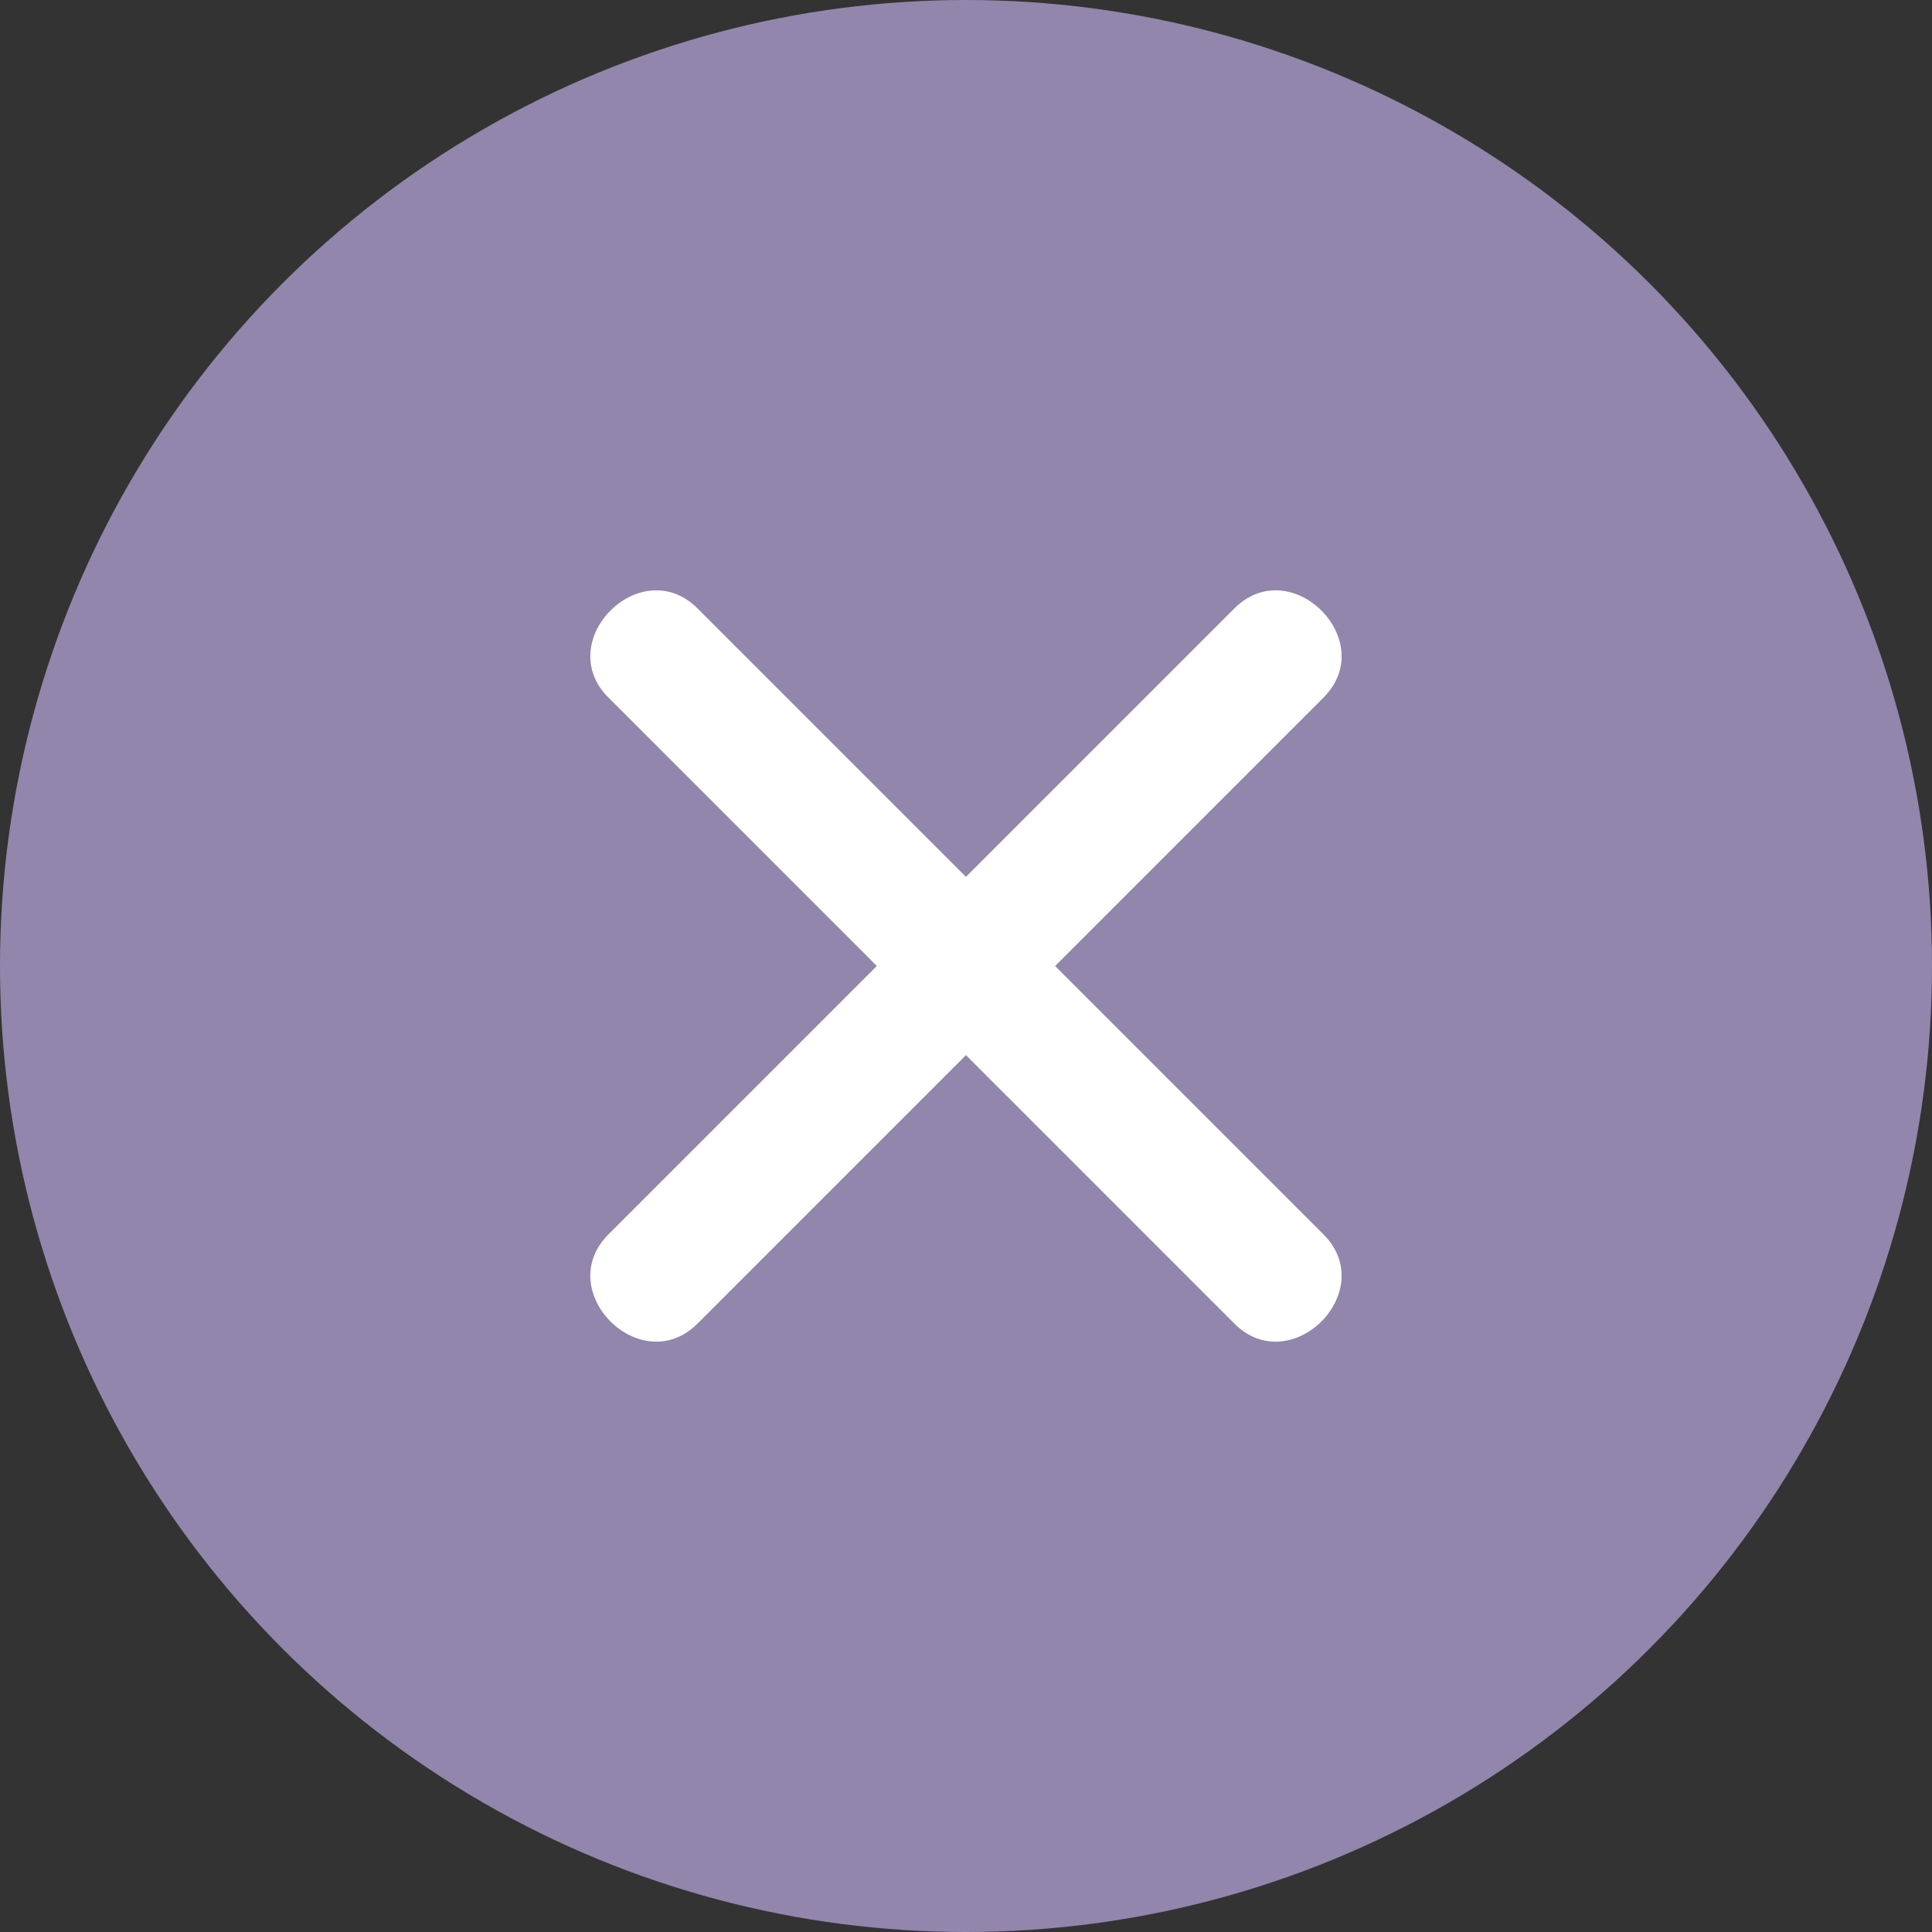
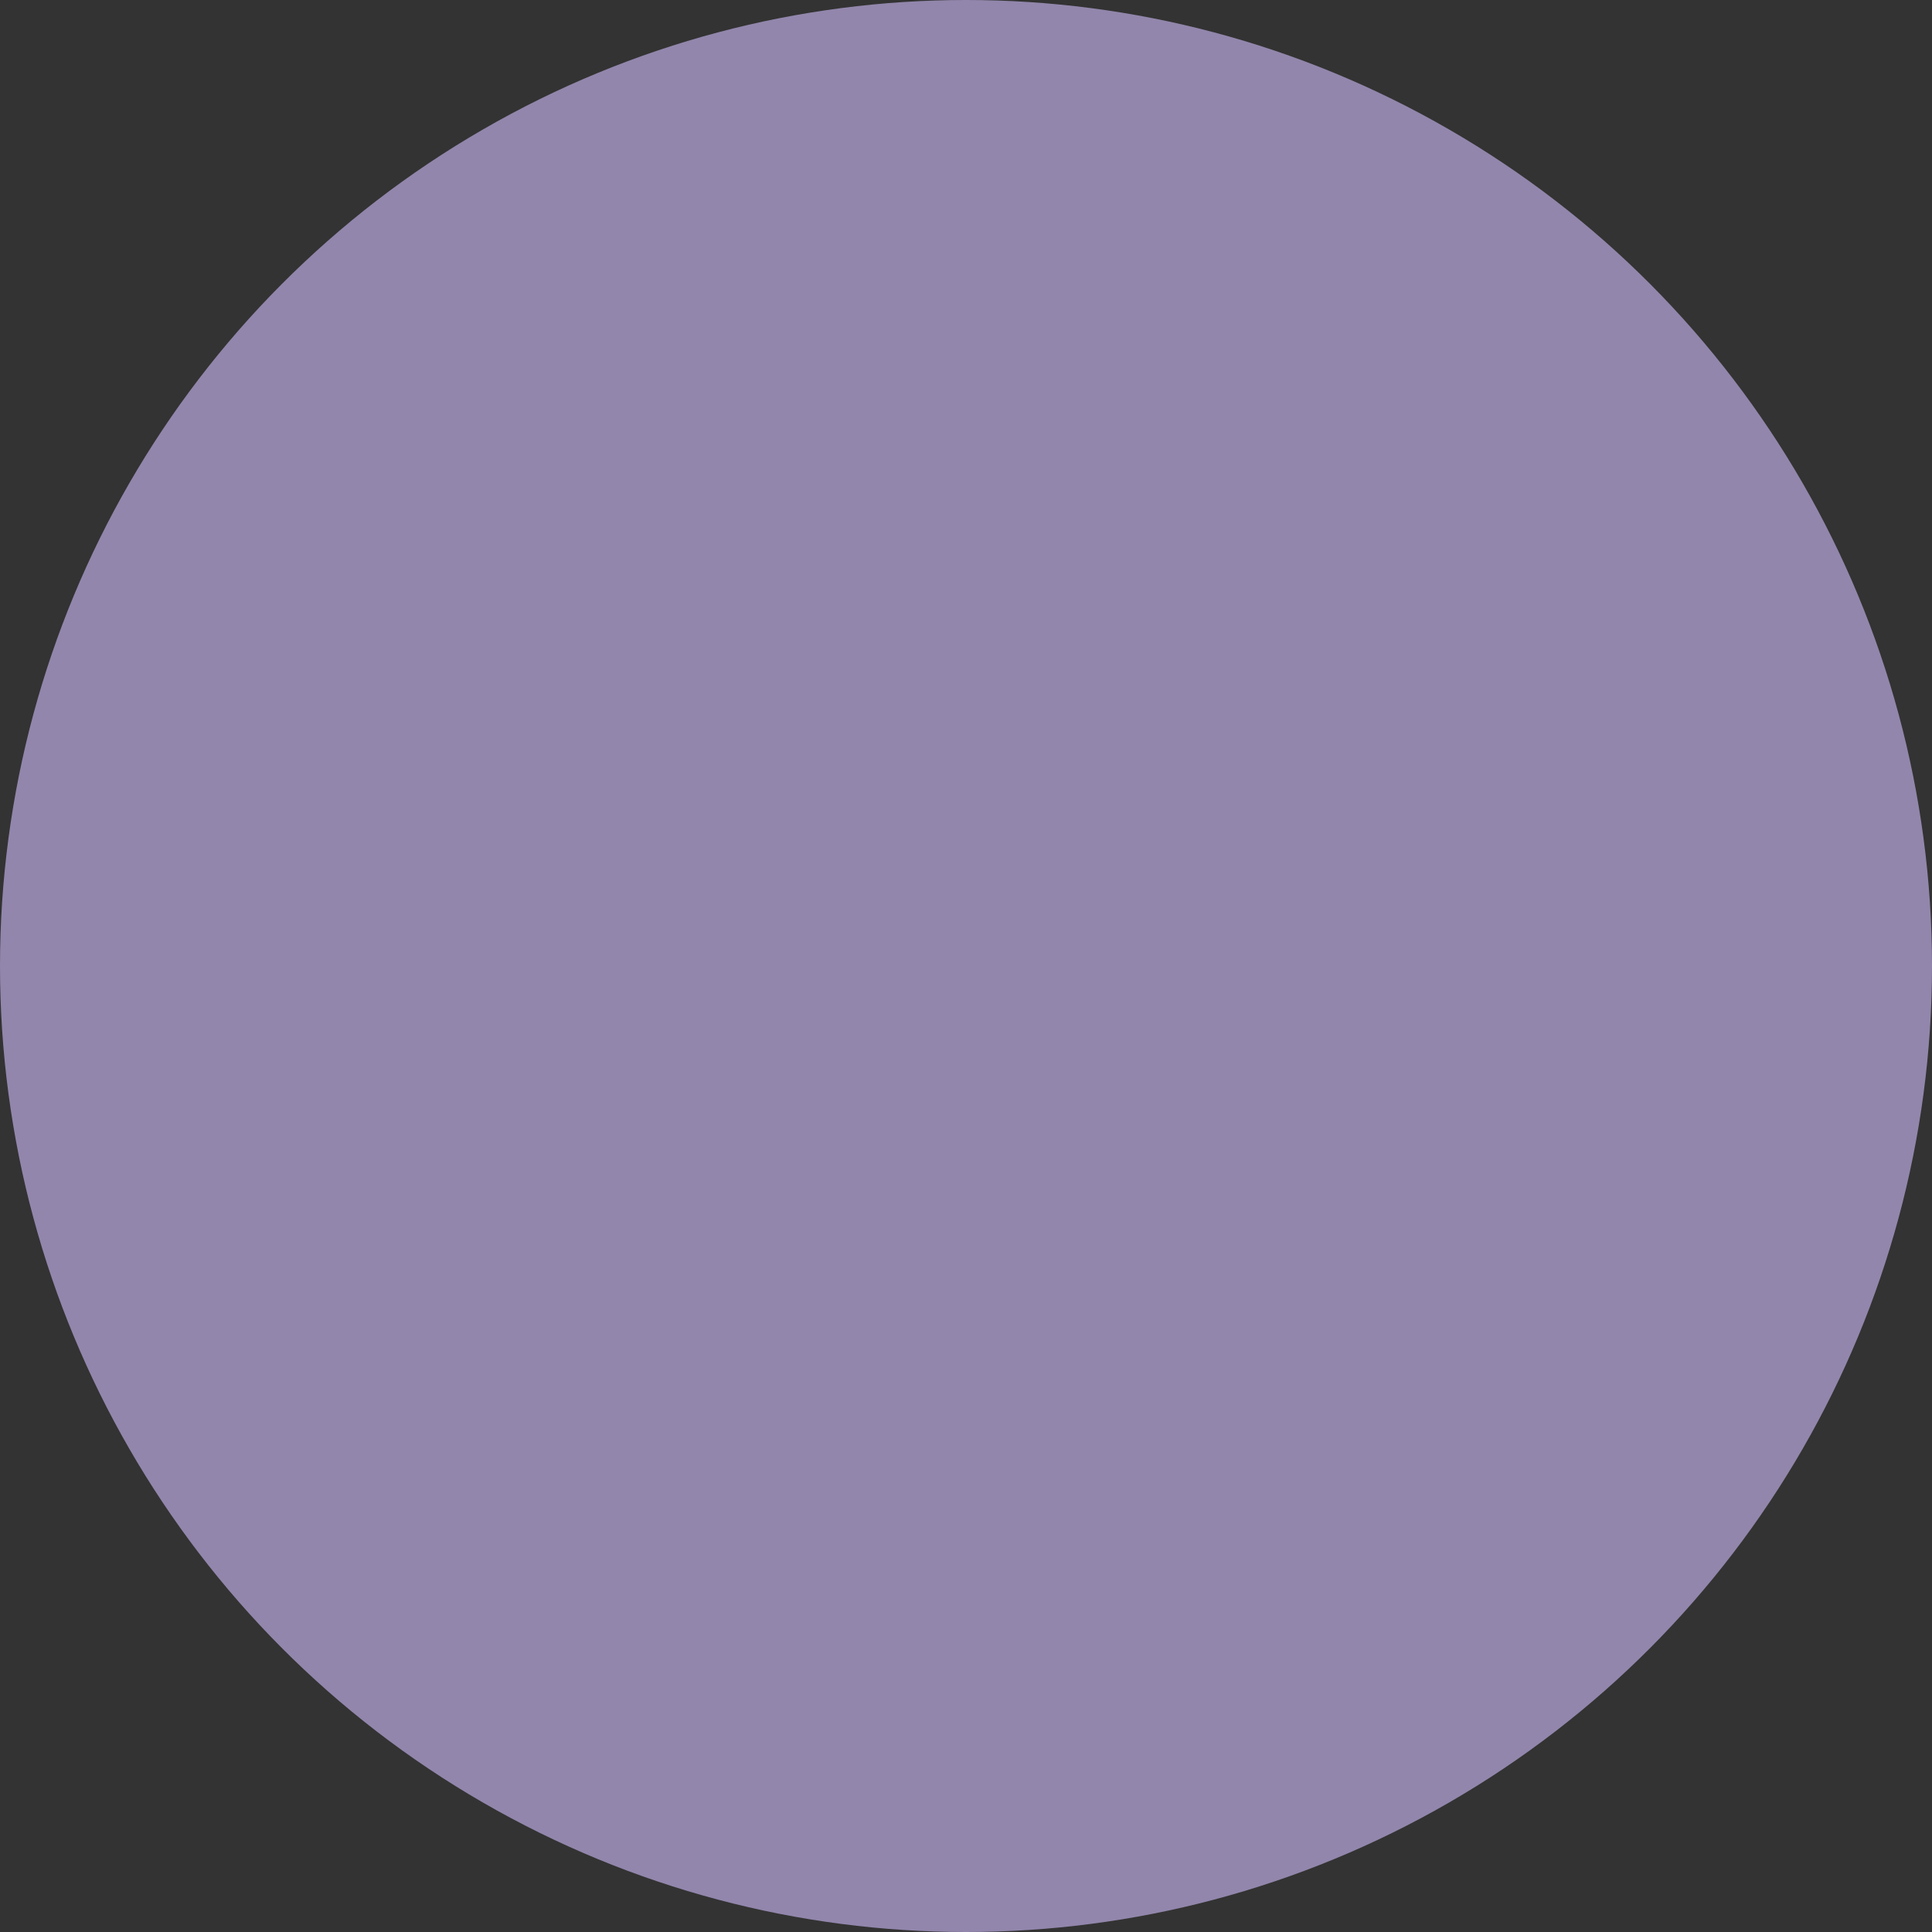
<svg xmlns="http://www.w3.org/2000/svg" width="64" height="64" viewBox="0 0 64 64" fill="none">
  <rect x="0" y="0" width="64" height="64" fill="#333333" stroke="none" />
  <circle cx="32" cy="32" r="32" fill="#9286AC" />
-   <path d="M34.952 32L43.813 23.138C45.758 21.252 42.748 18.24 40.86 20.185L31.998 29.047L23.137 20.185C21.249 18.24 18.24 21.252 20.184 23.138L29.046 32L20.184 40.862C18.24 42.748 21.25 45.76 23.137 43.815L31.998 34.953L40.86 43.815C42.747 45.76 45.757 42.748 43.813 40.862L34.952 32Z" fill="white" />
</svg>